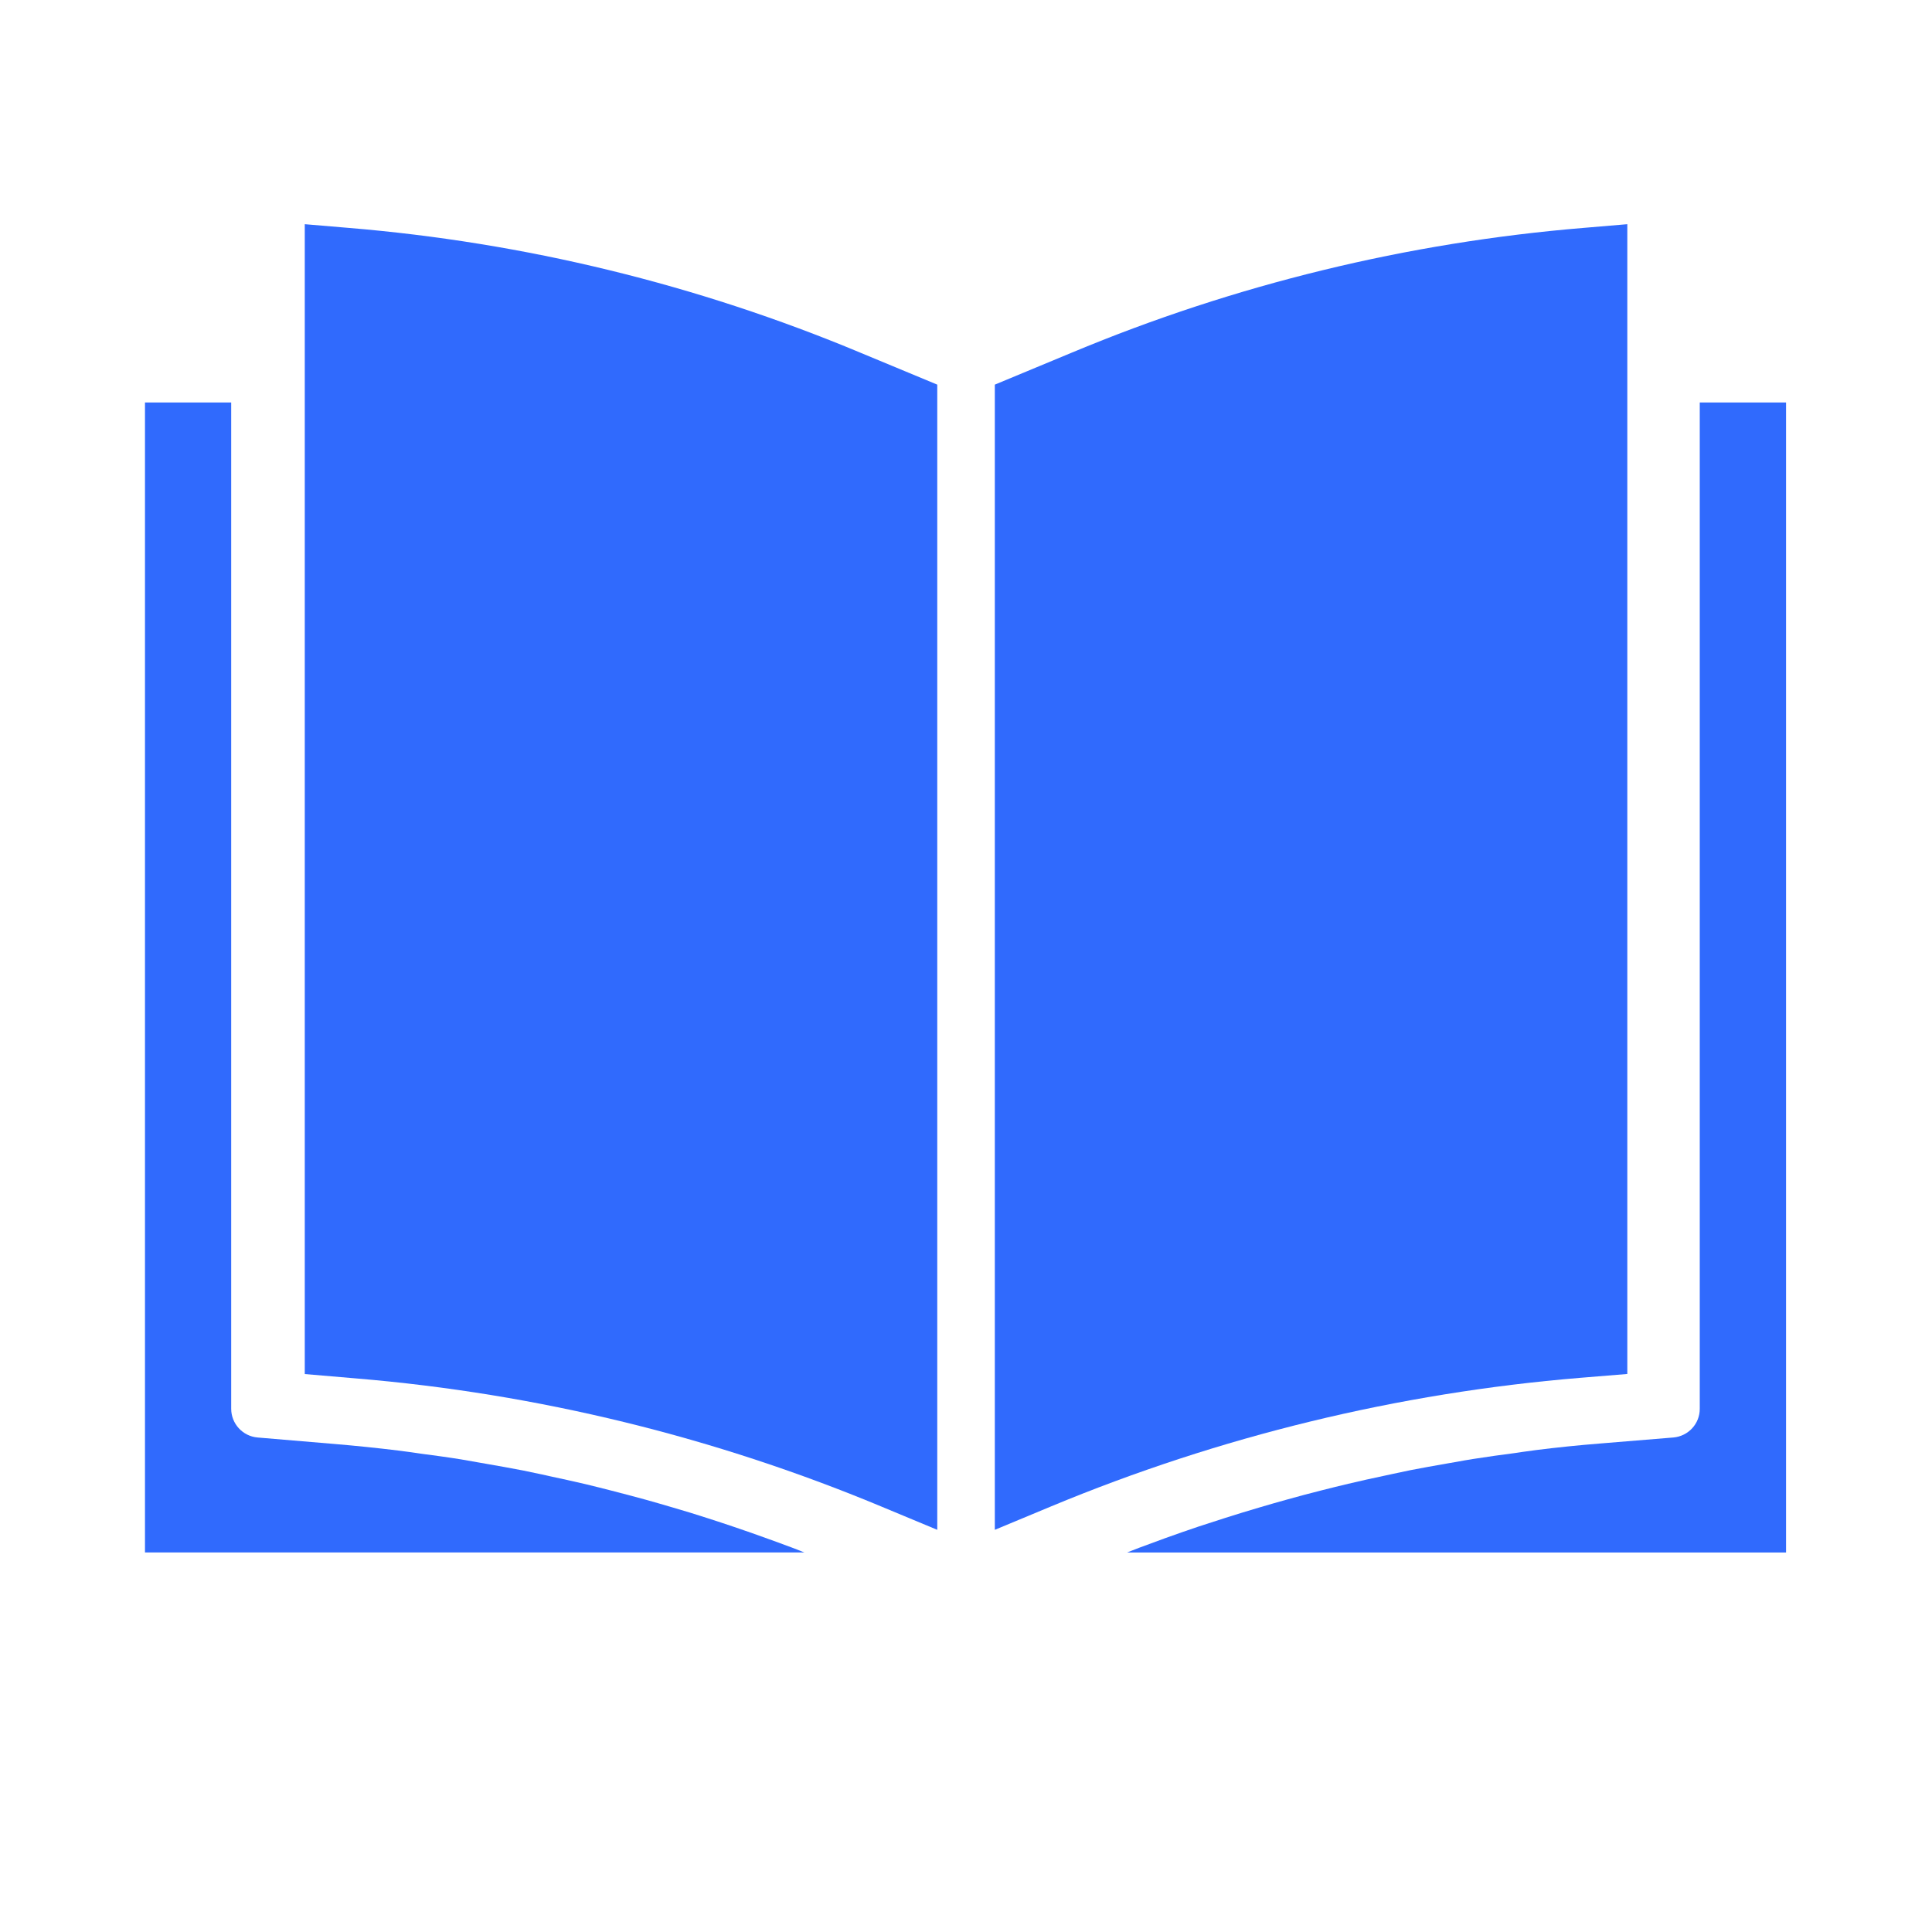
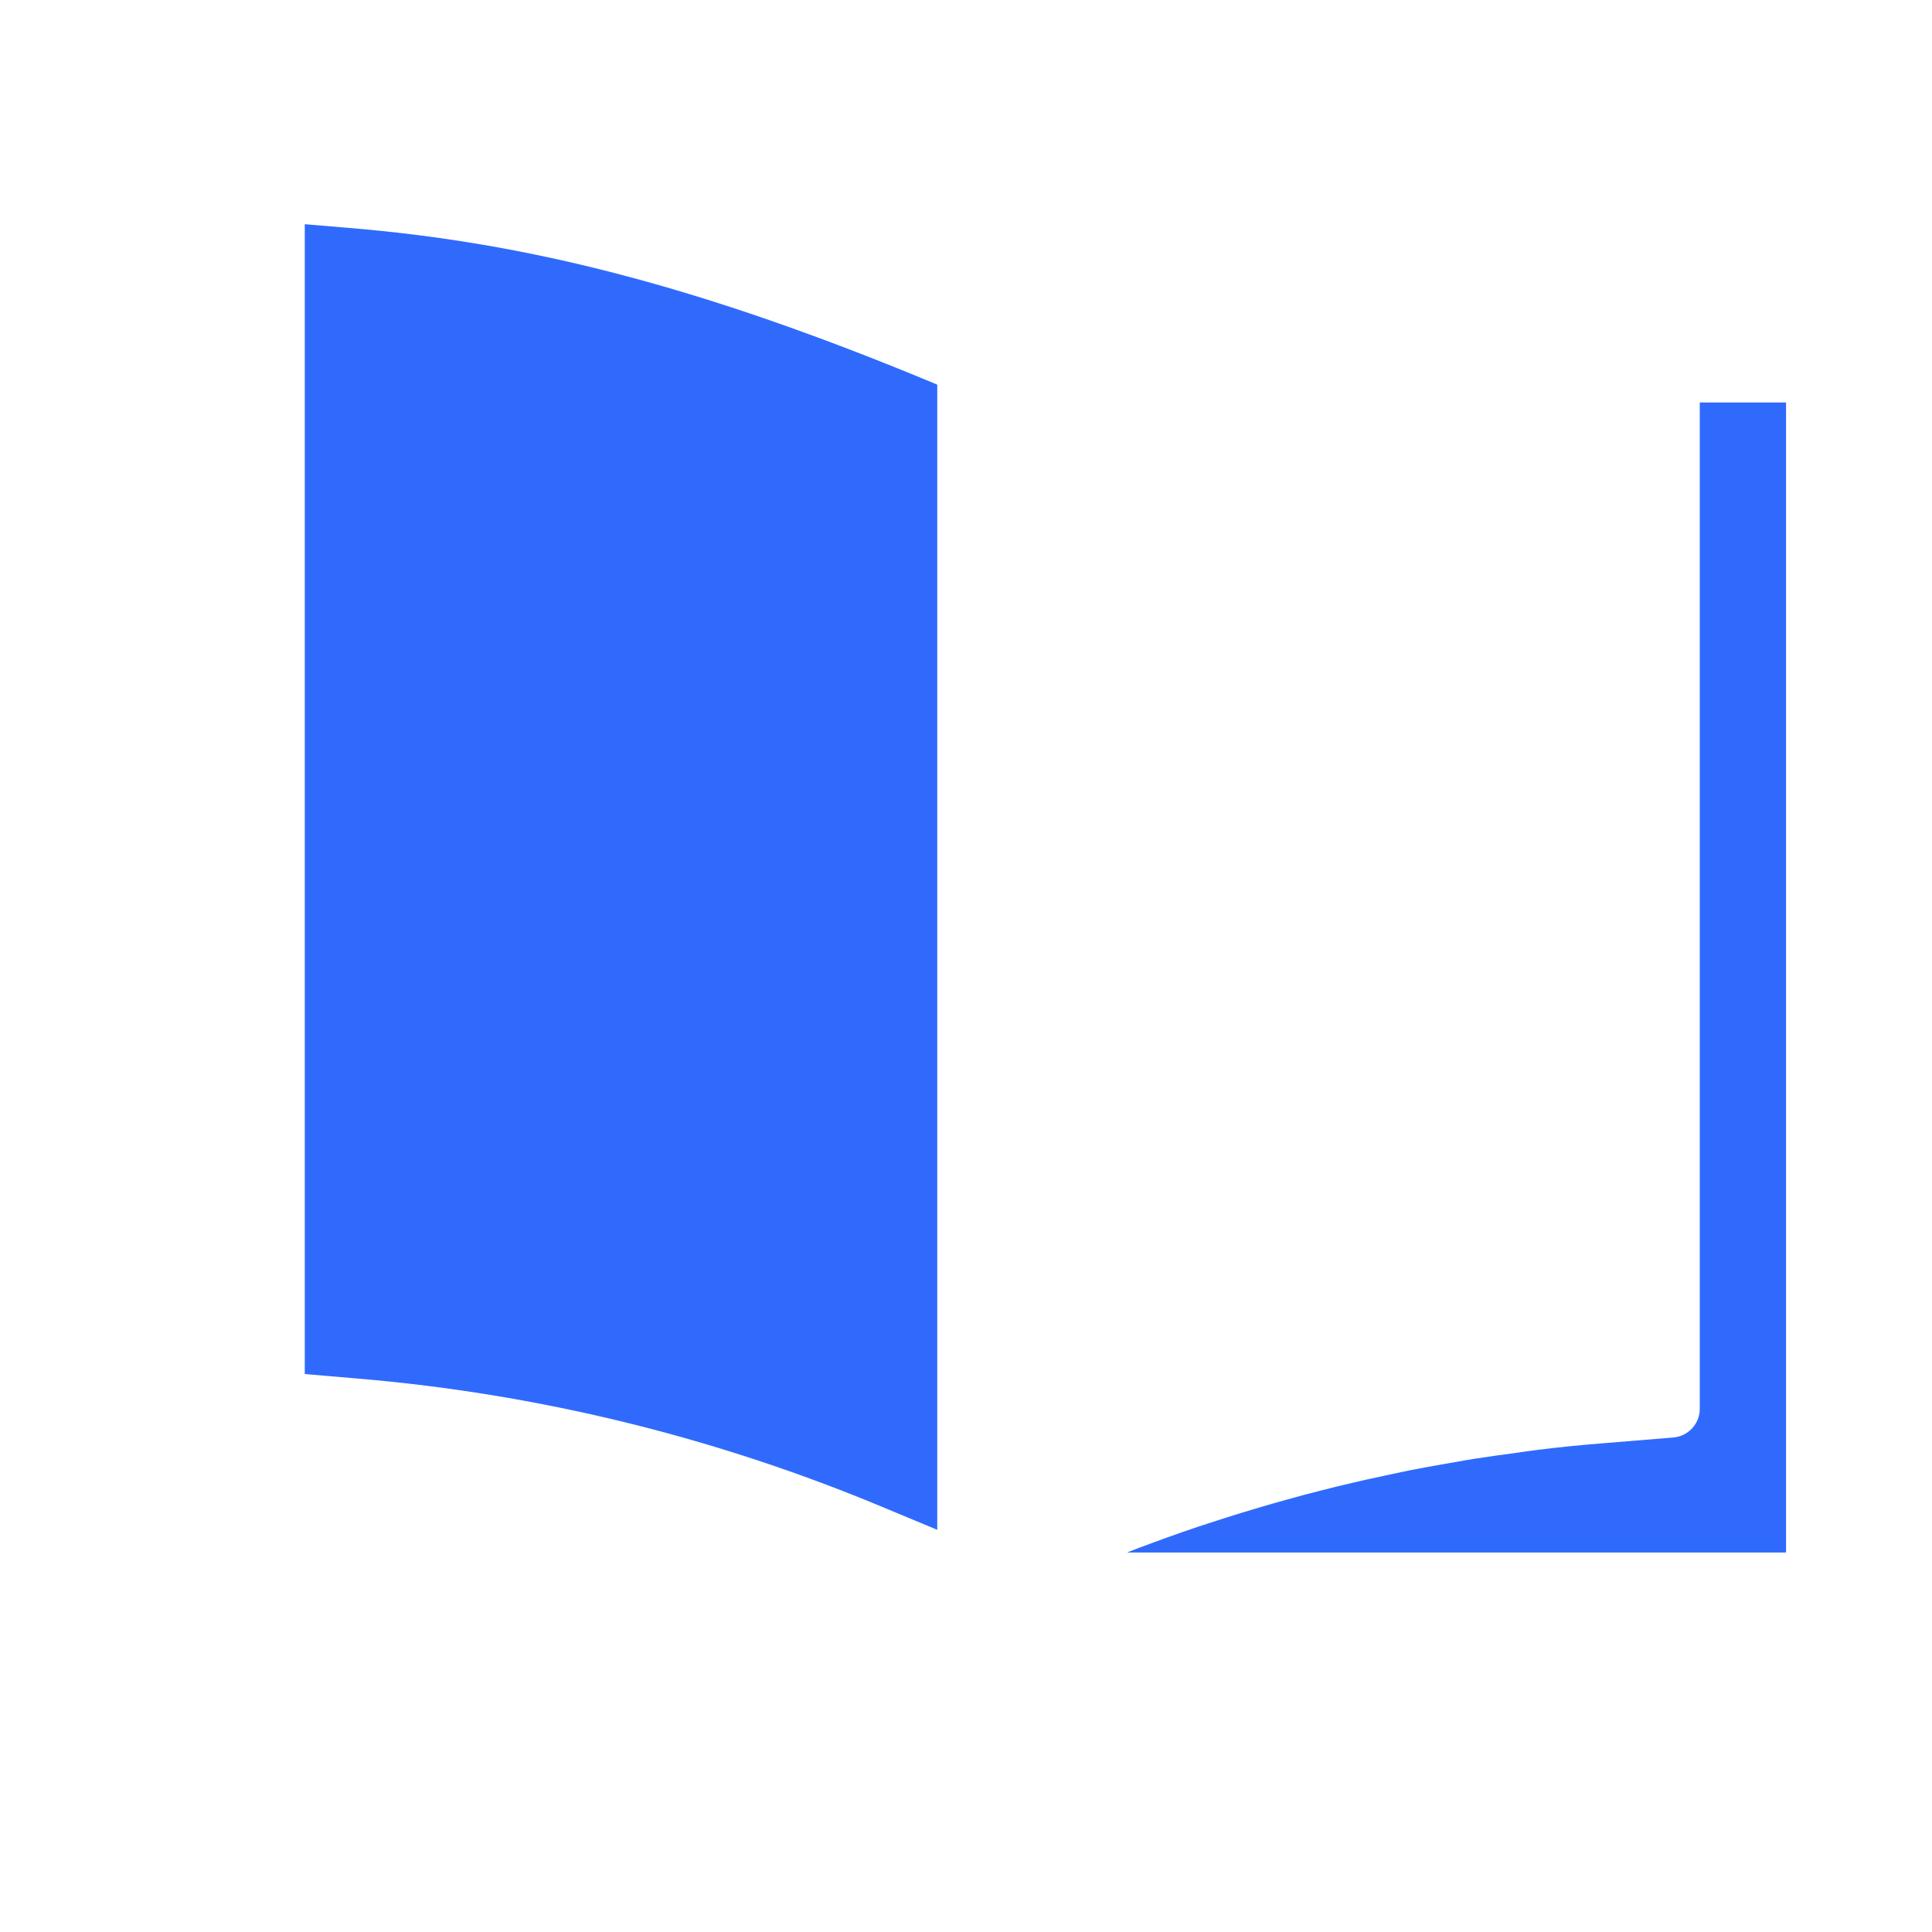
<svg xmlns="http://www.w3.org/2000/svg" width="24" height="24" viewBox="0 0 24 24" fill="" data-library="gosweb_omsu_small" data-icon="is_book" data-color="">
-   <path d="M4.331 2.831L3.786 2.785V17.069L4.42 17.123C6.679 17.311 8.894 17.854 10.985 18.73L11.643 19.004V4.778L10.685 4.38C8.661 3.534 6.517 3.012 4.331 2.831Z" fill="#306AFD" />
-   <path d="M20.215 2.785V17.068L19.628 17.116C17.368 17.303 15.151 17.842 13.057 18.713L12.358 19.004V4.778L13.318 4.379C15.341 3.534 17.485 3.012 19.671 2.831L20.215 2.785Z" fill="#306AFD" />
+   <path d="M4.331 2.831L3.786 2.785V17.069L4.42 17.123C6.679 17.311 8.894 17.854 10.985 18.73L11.643 19.004V4.778C8.661 3.534 6.517 3.012 4.331 2.831Z" fill="#306AFD" />
  <path d="M21.115 5H22.187V19.286H14.001L14.061 19.262C14.09 19.251 14.118 19.239 14.148 19.228C14.257 19.187 14.364 19.148 14.471 19.109C14.611 19.059 14.752 19.009 14.893 18.962L15.224 18.855C15.365 18.81 15.506 18.767 15.649 18.725C15.76 18.692 15.872 18.66 15.984 18.629C16.127 18.589 16.271 18.55 16.416 18.514C16.527 18.486 16.638 18.458 16.749 18.432C16.898 18.396 17.047 18.364 17.197 18.332C17.234 18.324 17.271 18.316 17.308 18.308C17.379 18.293 17.45 18.277 17.521 18.263C17.669 18.234 17.817 18.208 17.965 18.182L17.993 18.177L18.087 18.161C18.157 18.148 18.228 18.135 18.3 18.124C18.476 18.096 18.652 18.072 18.829 18.049L18.876 18.042L18.915 18.036C18.971 18.028 19.027 18.02 19.083 18.013C19.345 17.98 19.609 17.953 19.873 17.932L20.787 17.857C20.973 17.841 21.116 17.686 21.115 17.5V5Z" fill="#306AFD" />
-   <path d="M1.801 19.285V5H2.872V17.5C2.872 17.685 3.014 17.841 3.199 17.857L4.16 17.938C4.422 17.96 4.684 17.987 4.946 18.019C5.002 18.026 5.057 18.033 5.112 18.041C5.144 18.046 5.176 18.05 5.208 18.055L5.228 18.058C5.395 18.08 5.561 18.102 5.727 18.129C5.803 18.142 5.879 18.155 5.955 18.169C5.981 18.173 6.008 18.178 6.035 18.183C6.191 18.21 6.348 18.238 6.503 18.268C6.596 18.287 6.689 18.307 6.782 18.327C6.797 18.331 6.811 18.334 6.825 18.337C6.975 18.369 7.125 18.402 7.275 18.437C7.385 18.463 7.492 18.491 7.599 18.518C7.746 18.556 7.894 18.595 8.04 18.635C8.134 18.661 8.228 18.689 8.321 18.716C8.335 18.72 8.348 18.724 8.362 18.728C8.508 18.77 8.653 18.815 8.798 18.862C8.904 18.896 9.01 18.931 9.116 18.967C9.262 19.016 9.407 19.067 9.552 19.12C9.569 19.126 9.586 19.132 9.603 19.138C9.689 19.169 9.775 19.201 9.86 19.233C9.889 19.244 9.917 19.255 9.946 19.267C9.961 19.273 9.977 19.279 9.992 19.285H1.801Z" fill="#306AFD" />
</svg>